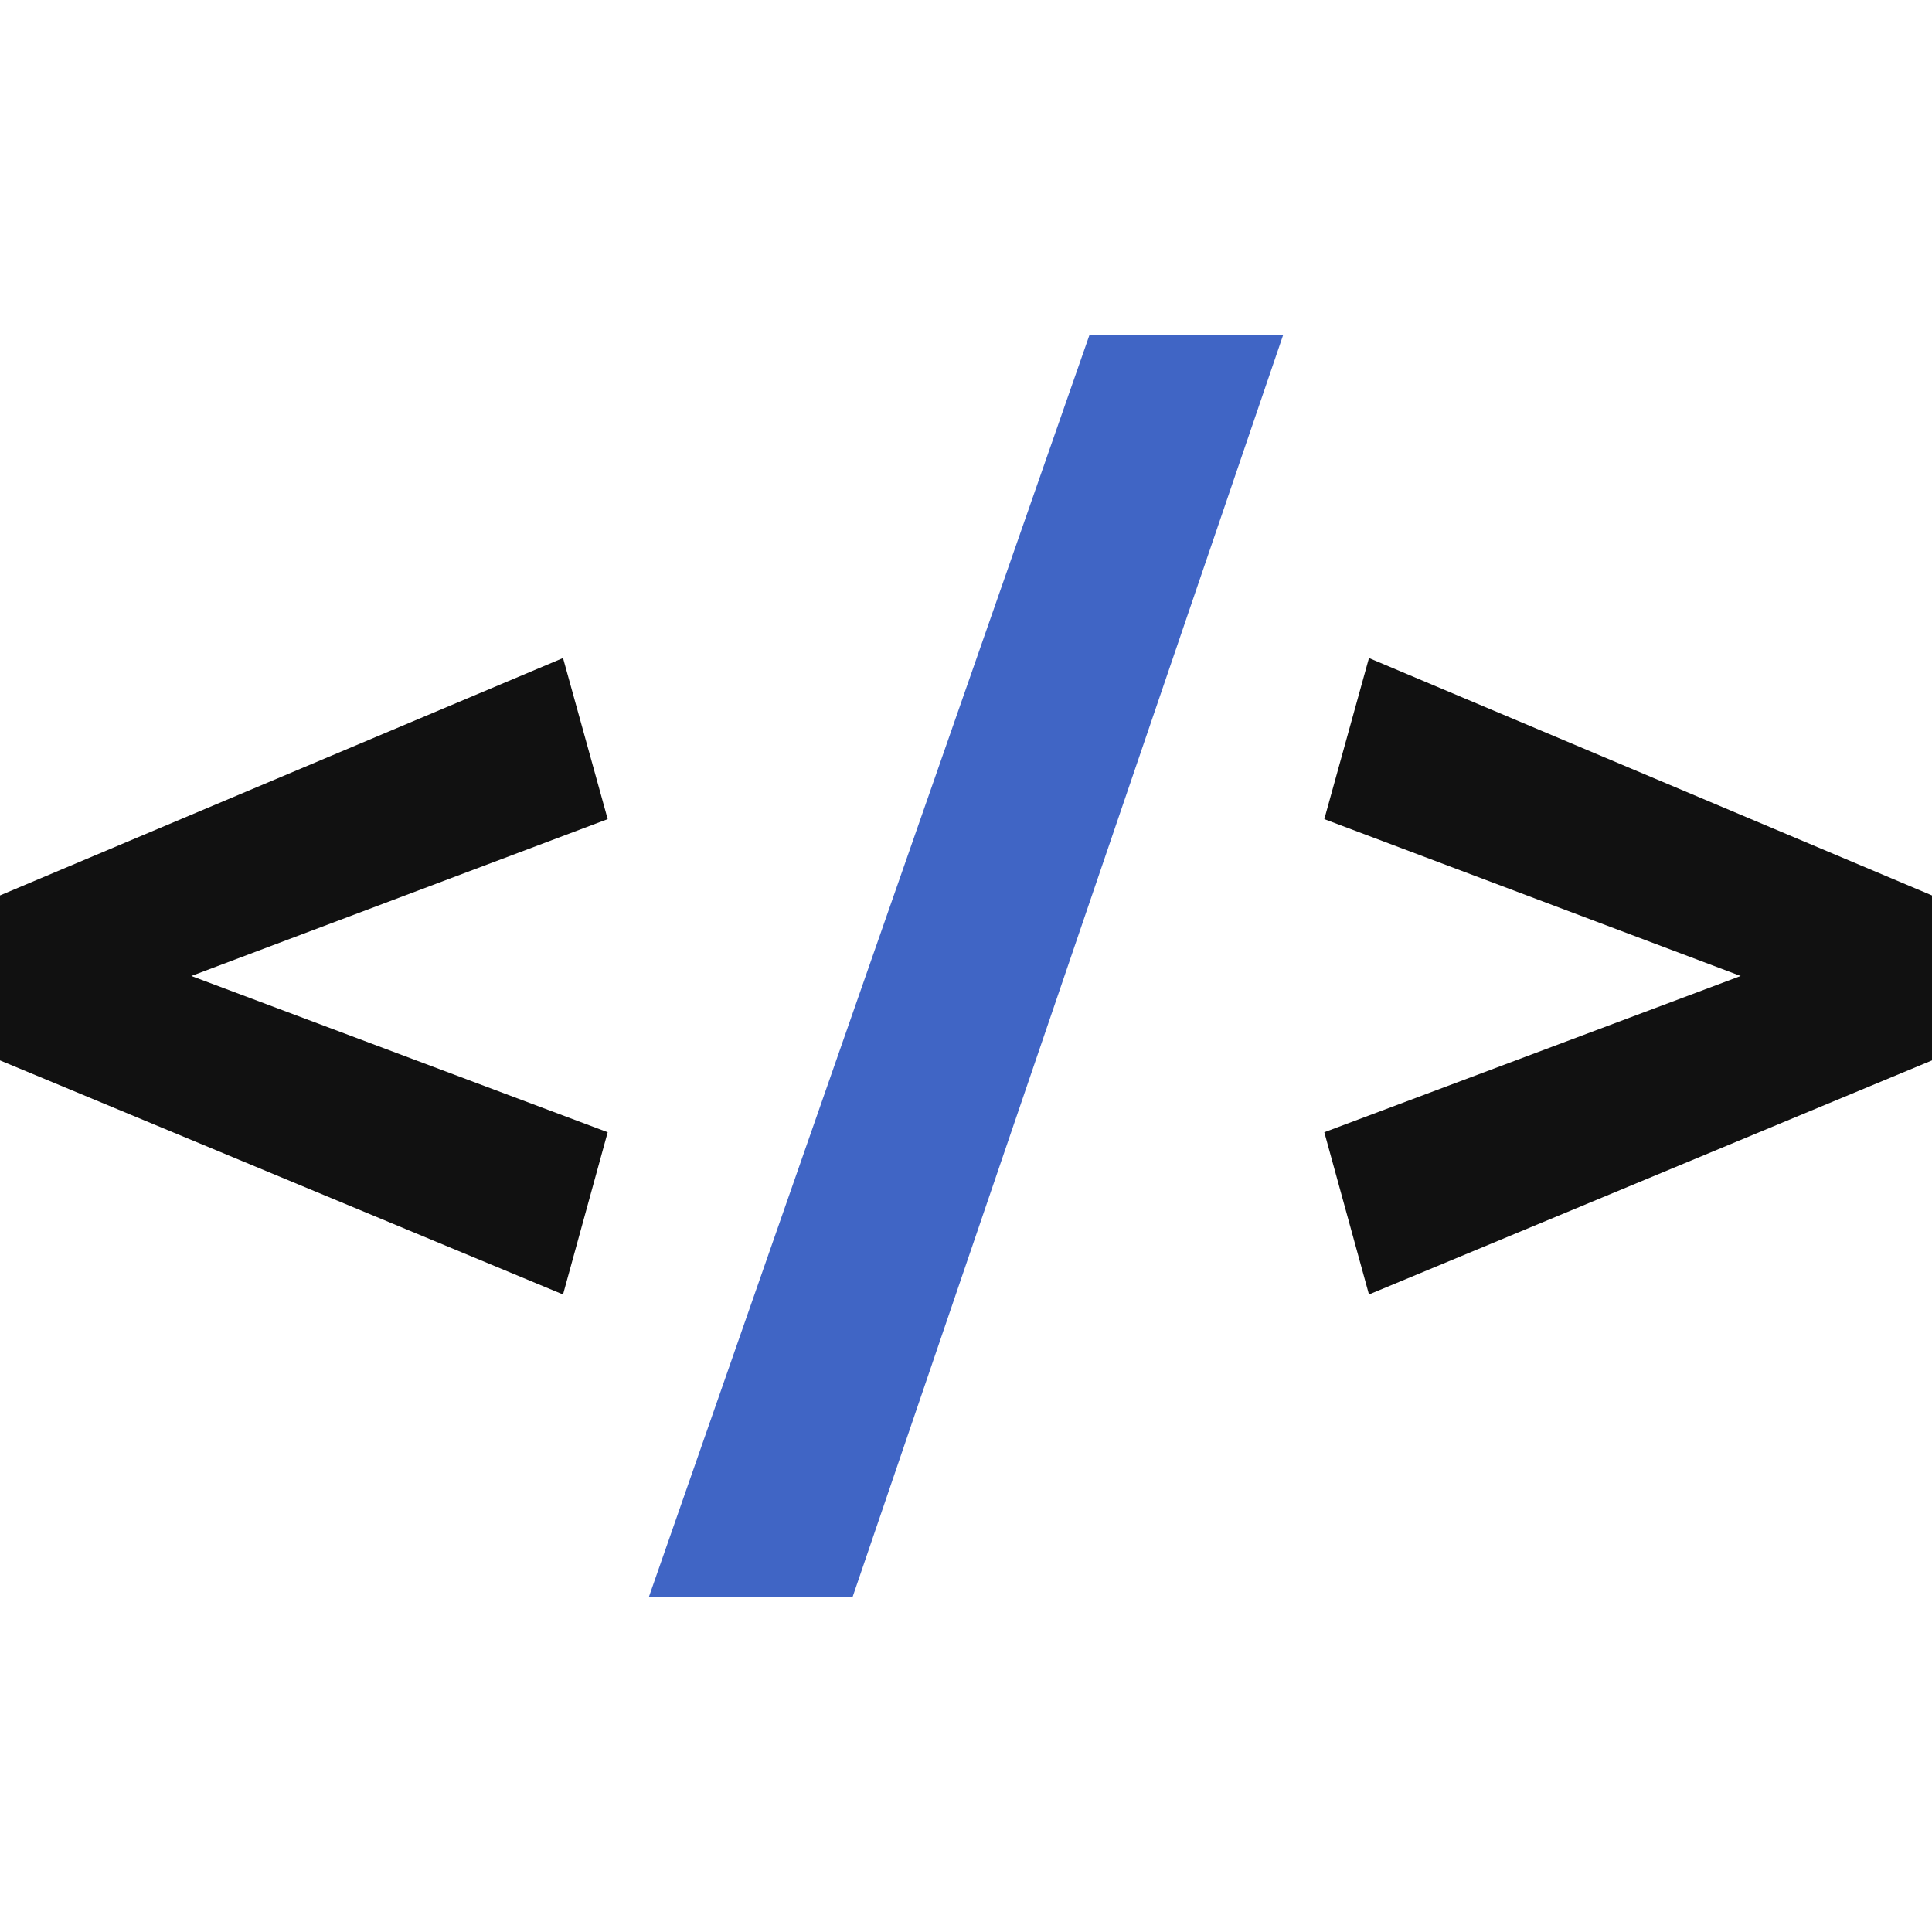
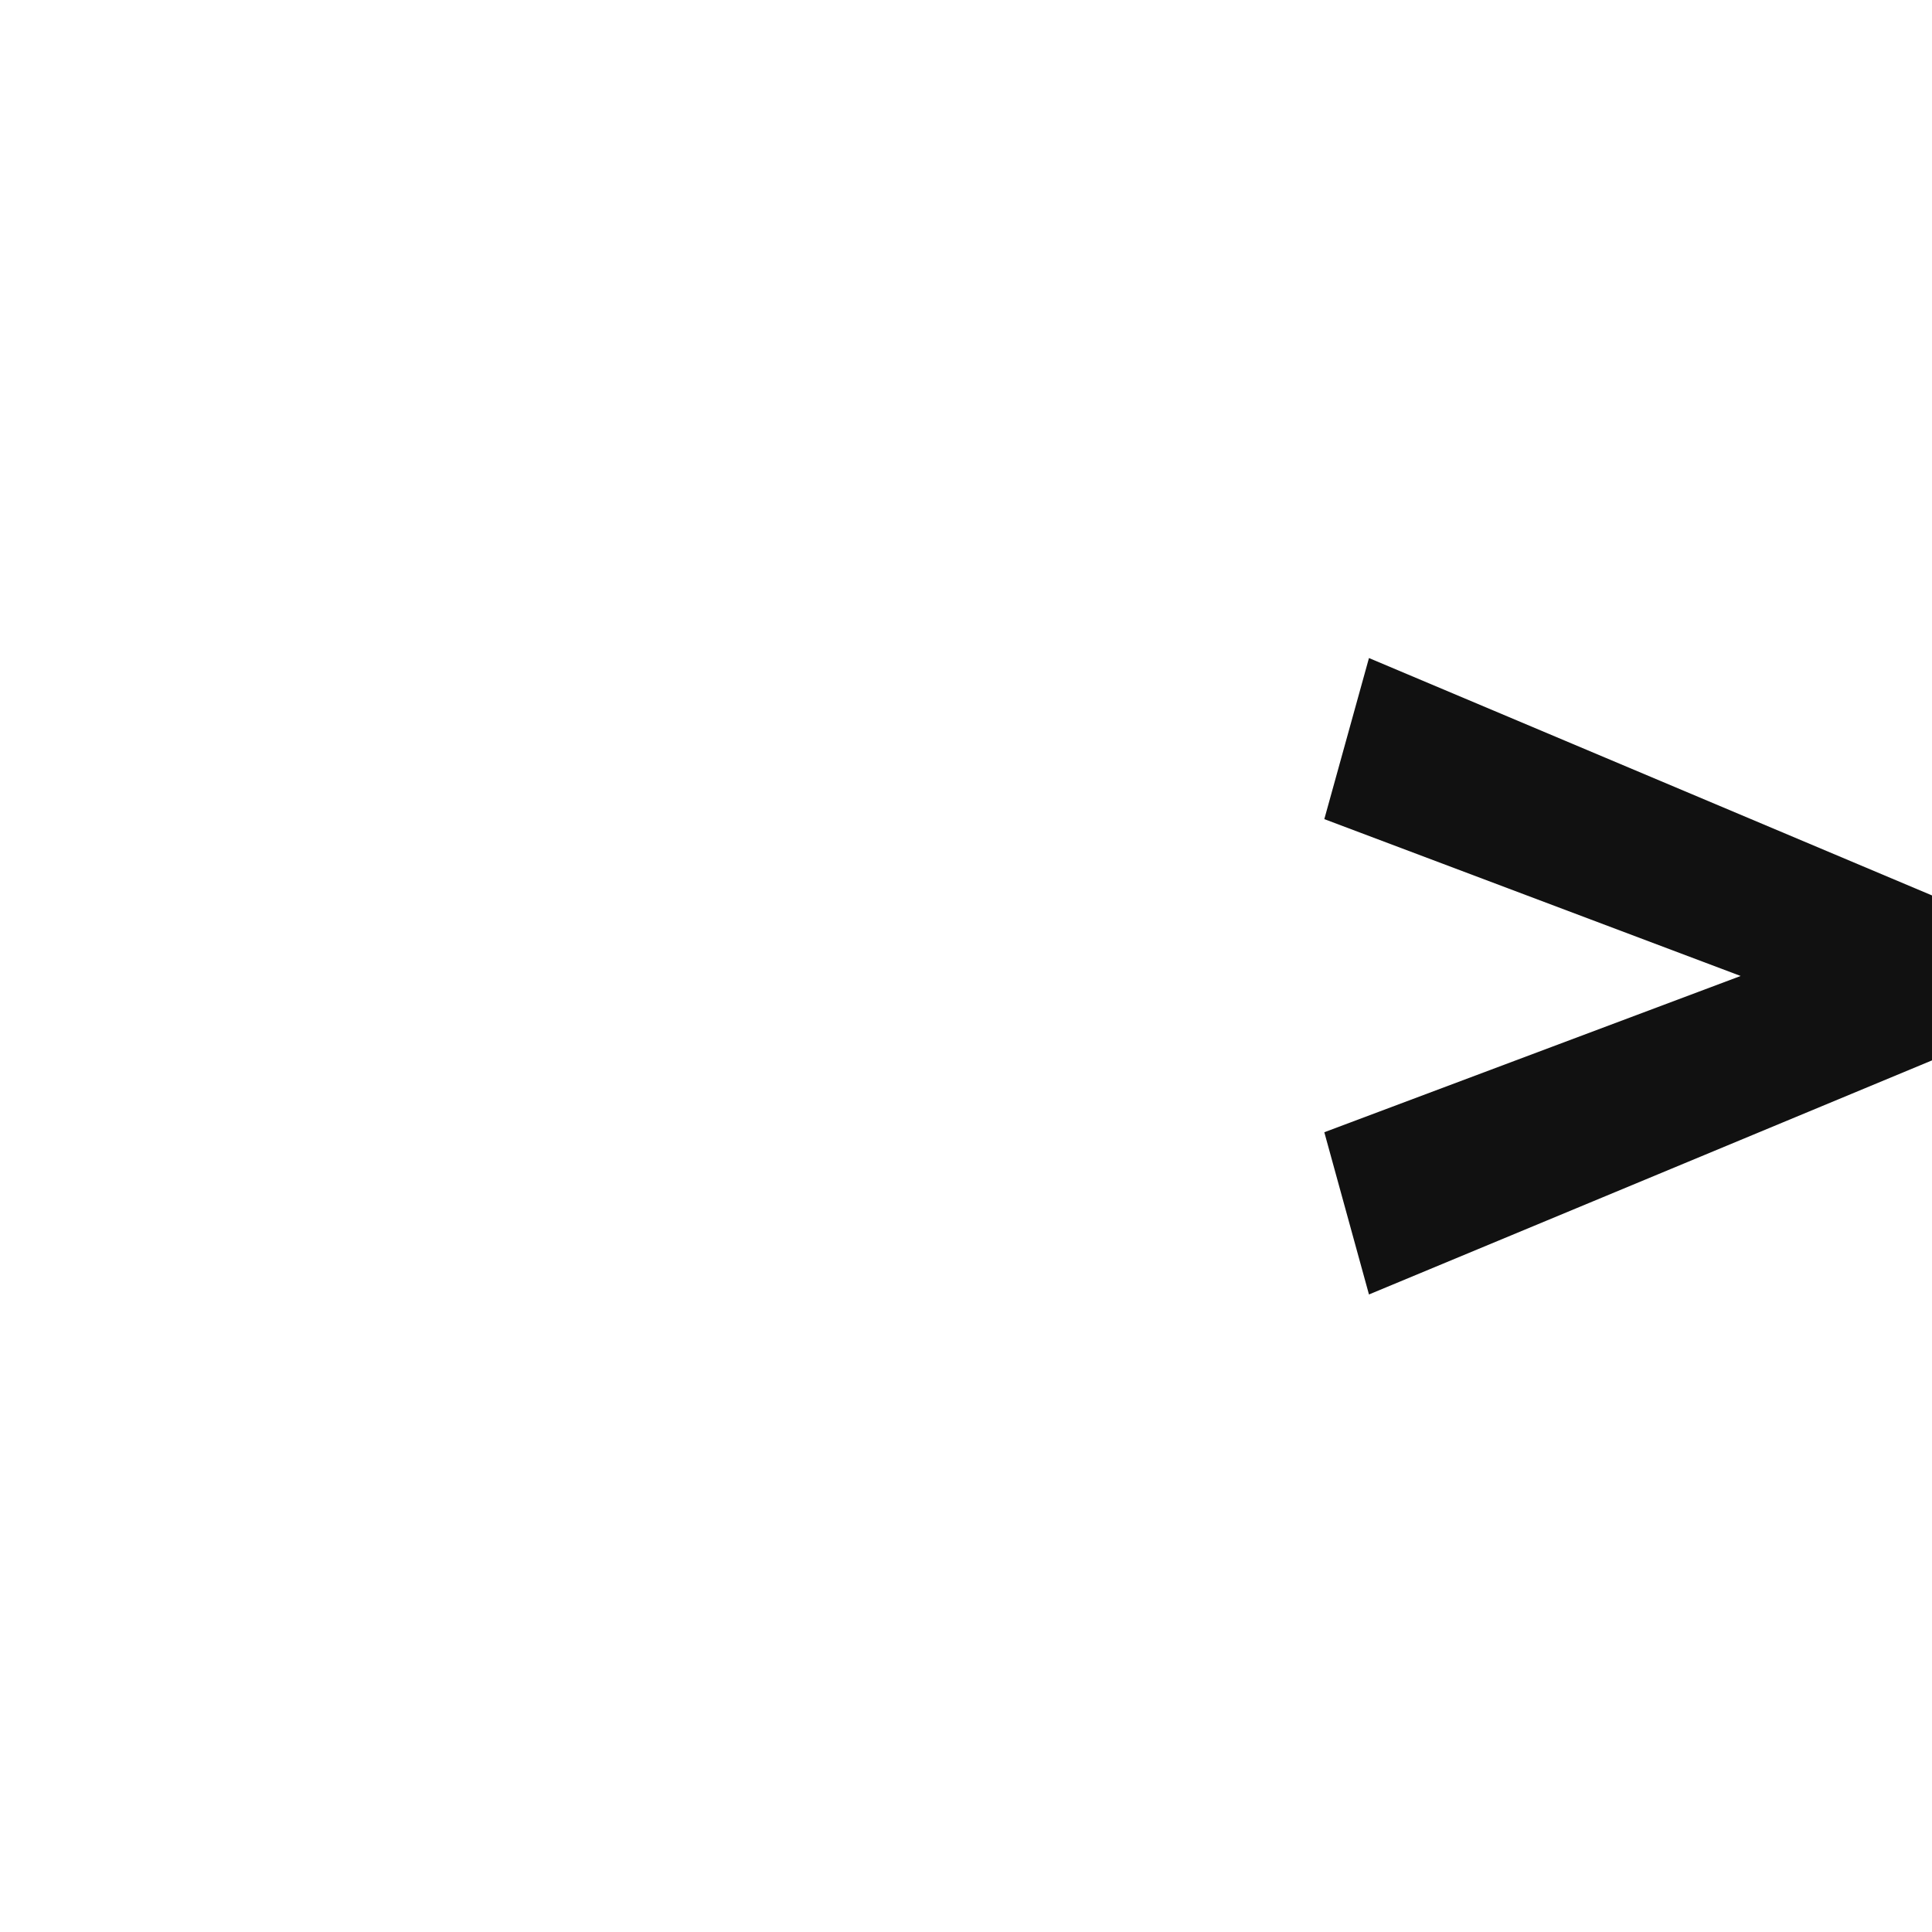
<svg xmlns="http://www.w3.org/2000/svg" width="256" height="256" viewBox="0 0 256 256" version="1.1" preserveAspectRatio="xMidYMid" id="svg3">
  <defs id="defs3" />
  <title id="title1">htmx</title>
  <g id="g3" transform="translate(0,44.445)">
    <polygon fill="#111111" points="256,74.204 256,96.062 181.395,127.079 175.478,105.582 230.647,84.877 175.478,64.093 181.395,42.749 " id="polygon1" />
-     <polygon fill="#111111" points="6.6060424e-14,74.204 1.8363411e-13,96.062 74.605,127.079 80.522,105.582 25.353,84.877 80.522,64.093 74.605,42.748 " id="polygon2" />
-     <polygon fill="#4065c5" points="144.34,-1.5945826e-15 170.004,-1.5945826e-15 112.99,167.111 85.996,167.111 " id="polygon3" />
  </g>
</svg>